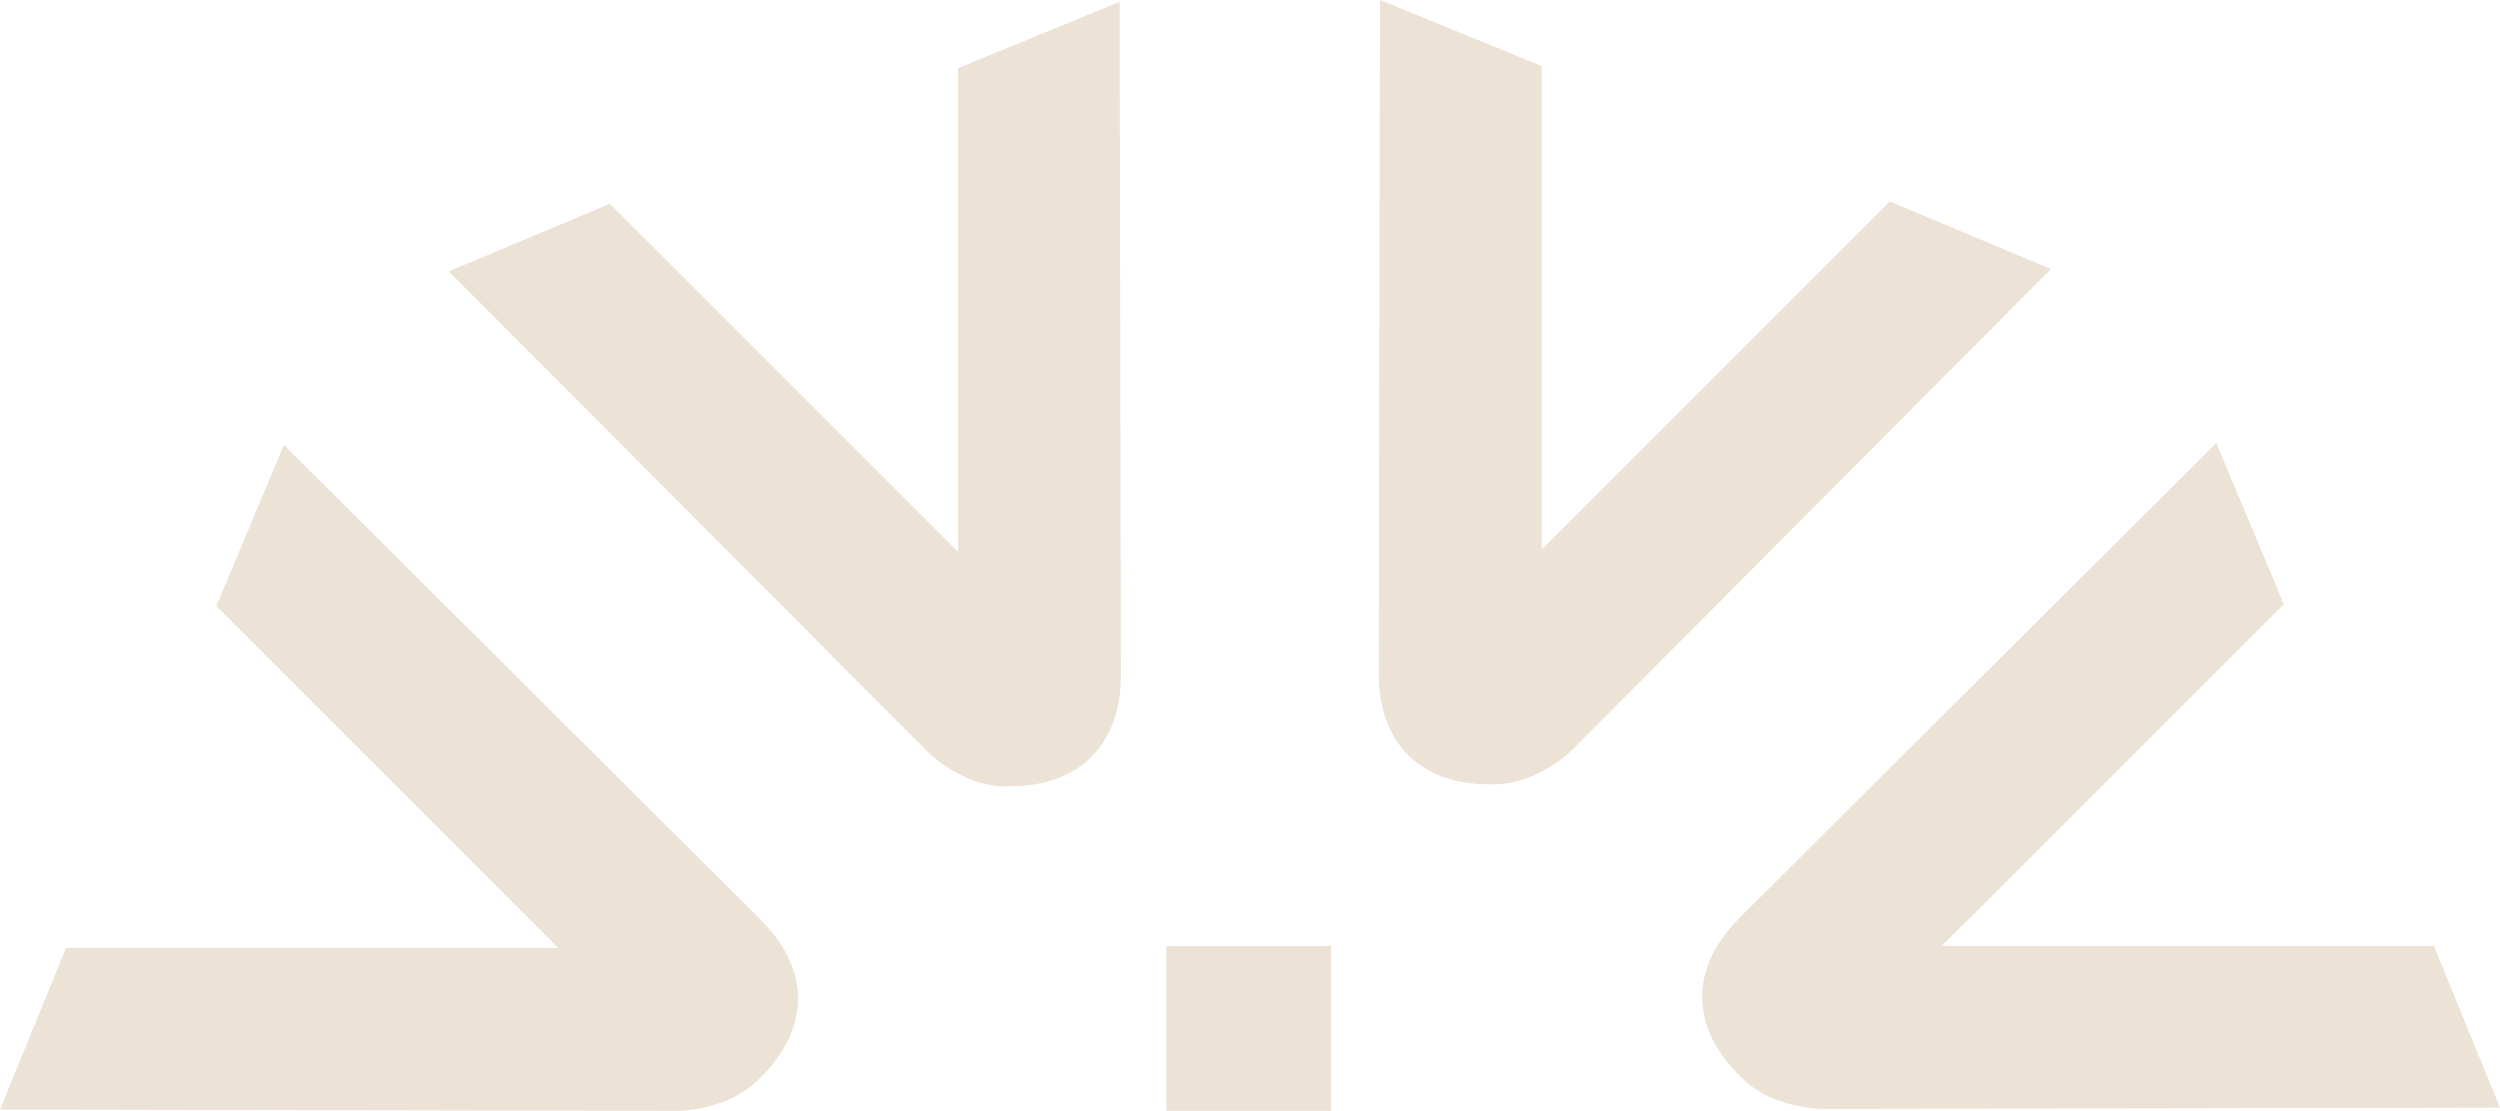
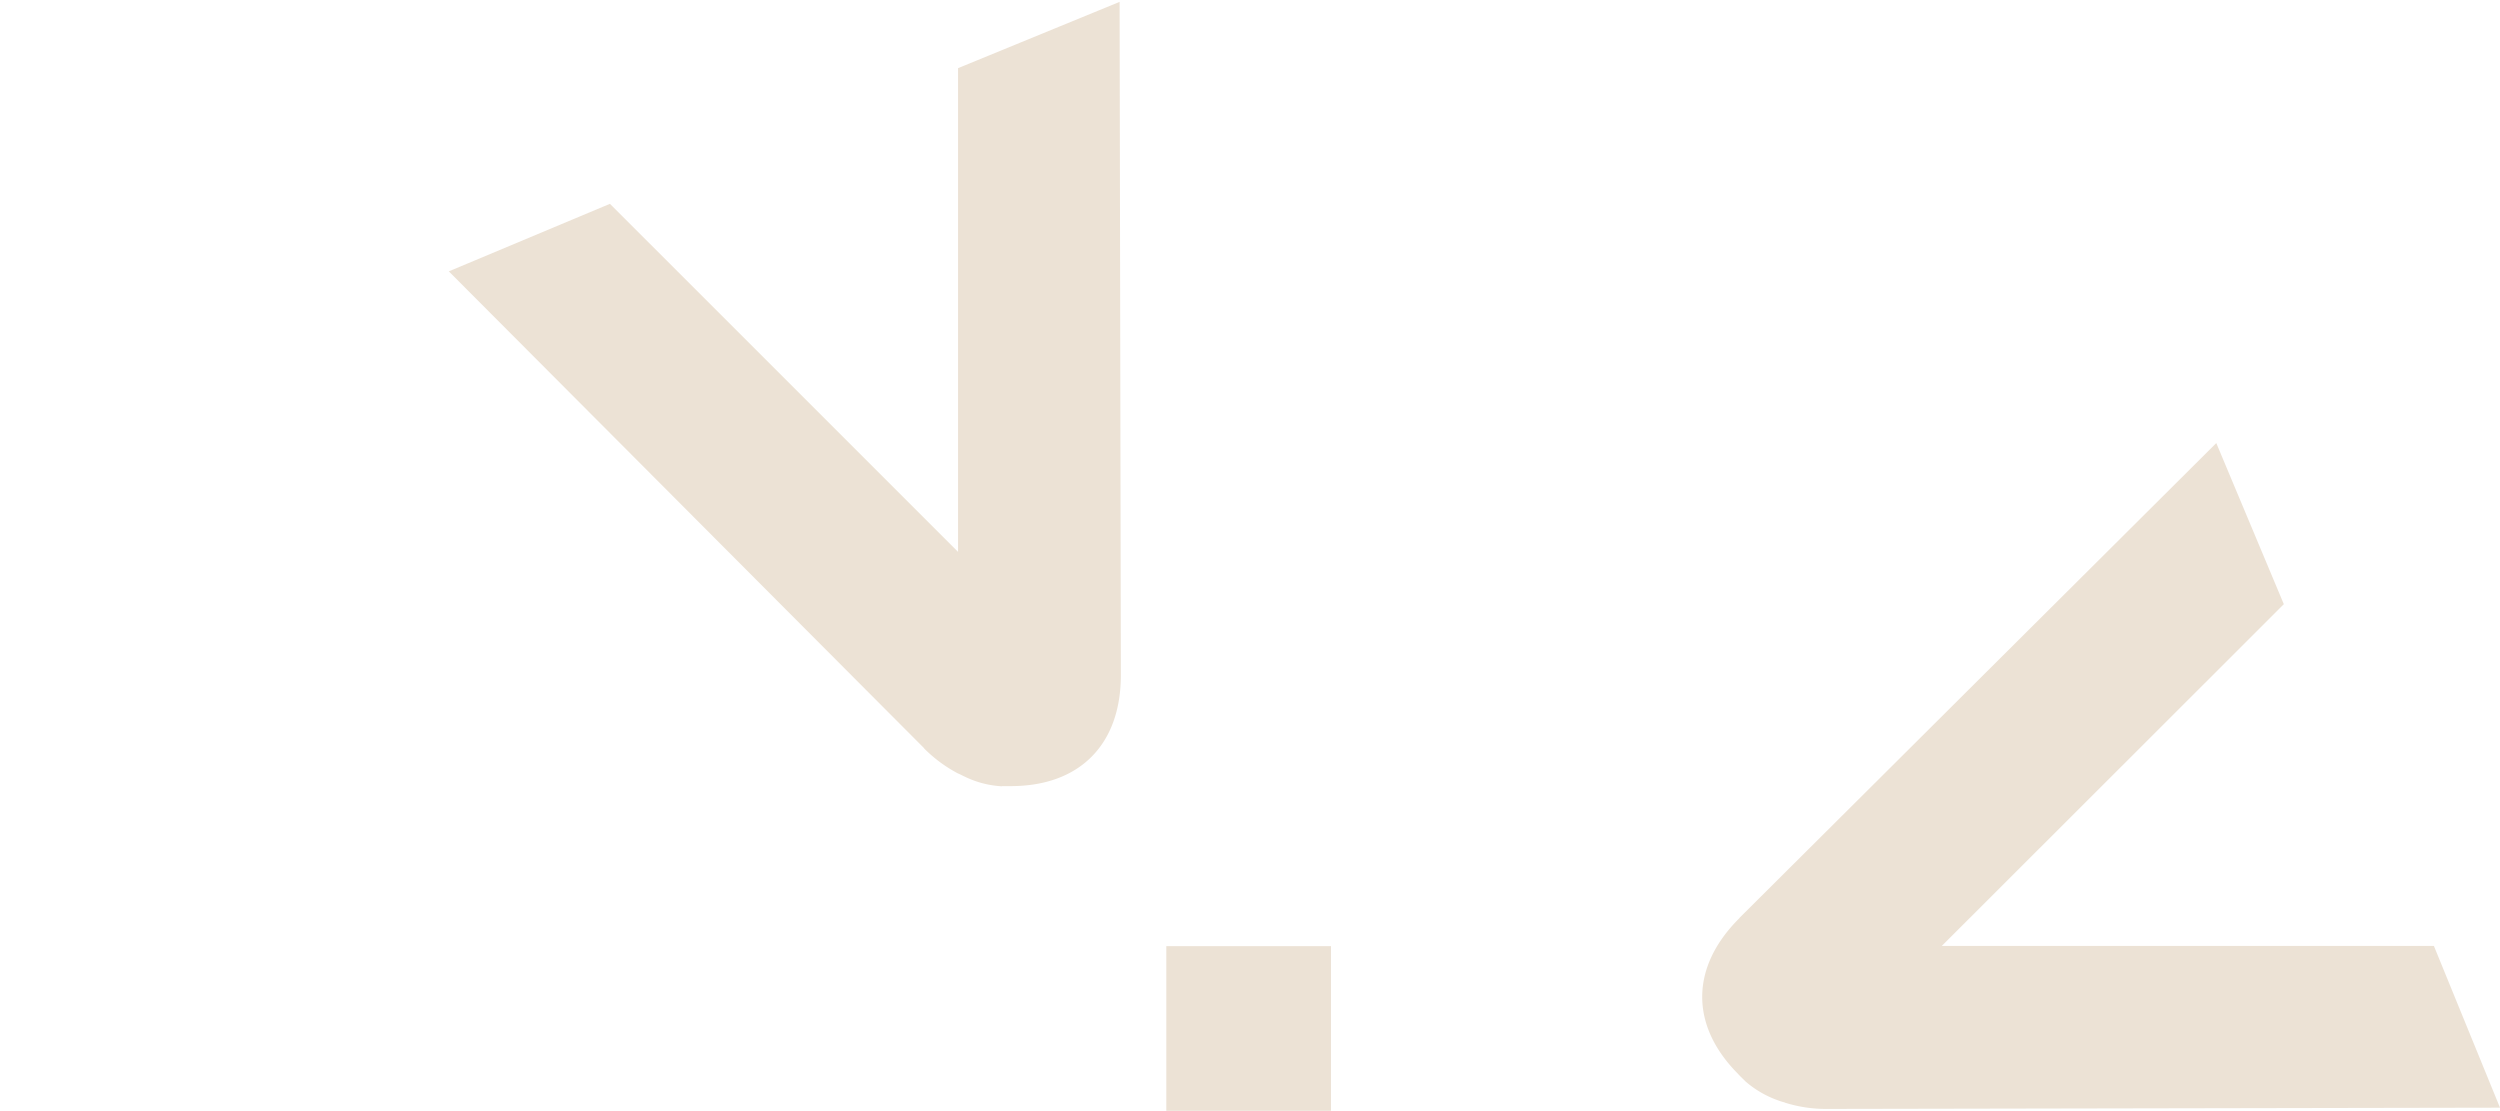
<svg xmlns="http://www.w3.org/2000/svg" width="898" height="399" viewBox="0 0 898 399">
  <g id="Forme" transform="translate(-1077 -1148)">
-     <path id="Path_67614" data-name="Path 67614" d="M1615.07,1429.7a34.56,34.56,0,0,0,13.47-3.52c.68-.3,1.35-.68,2.03-.98.15,0,.22-.15.37-.15a50.172,50.172,0,0,0,12.13-8.98V1416l170.64-171.36-57.88-24.25L1630.79,1345.4V1171.73l-58.1-23.73-.45,241.8v.07c0,24.85,14.75,39.75,39.31,39.83h3.52Z" fill="#ece2d5" />
    <path id="Path_67615" data-name="Path 67615" d="M1703.72,1536.22a36.439,36.439,0,0,0,11.98,7.04,20.462,20.462,0,0,0,2.1.67c.15,0,.22.08.37.15a49.089,49.089,0,0,0,14.9,2.25l241.93-.45-23.74-58.09H1774.48l122.87-122.77-24.26-57.87-171.32,170.61v.07c-17.67,17.59-17.74,38.55-.45,55.92.38.45,1.65,1.72,2.4,2.4Z" fill="#ece2d5" />
    <path id="Path_67616" data-name="Path 67616" d="M1436.93,1430.44a34.665,34.665,0,0,1-13.47-3.51c-.68-.3-1.35-.68-2.03-.98-.15,0-.22-.15-.37-.15a50.172,50.172,0,0,1-12.13-8.98v-.08l-170.72-171.27,57.88-24.26,125.04,125.02V1172.48l58.03-23.81.45,241.8v.07c0,24.86-14.75,39.75-39.31,39.83h-3.44Z" fill="#ece2d5" />
-     <path id="Path_67617" data-name="Path 67617" d="M1348.28,1536.89a36.443,36.443,0,0,1-11.98,7.04,20.461,20.461,0,0,1-2.1.67c-.15,0-.22.08-.37.15a48.781,48.781,0,0,1-14.9,2.25l-241.93-.45,23.74-58.09h176.78l-122.8-122.77,24.26-57.87,171.32,170.61v.07c17.67,17.6,17.75,38.56.45,55.92a33.659,33.659,0,0,1-2.4,2.4Z" fill="#ece2d5" />
    <path id="Path_67618" data-name="Path 67618" d="M1555.09,1547v-59.14h-59.15V1547Z" fill="#ece2d5" />
  </g>
</svg>